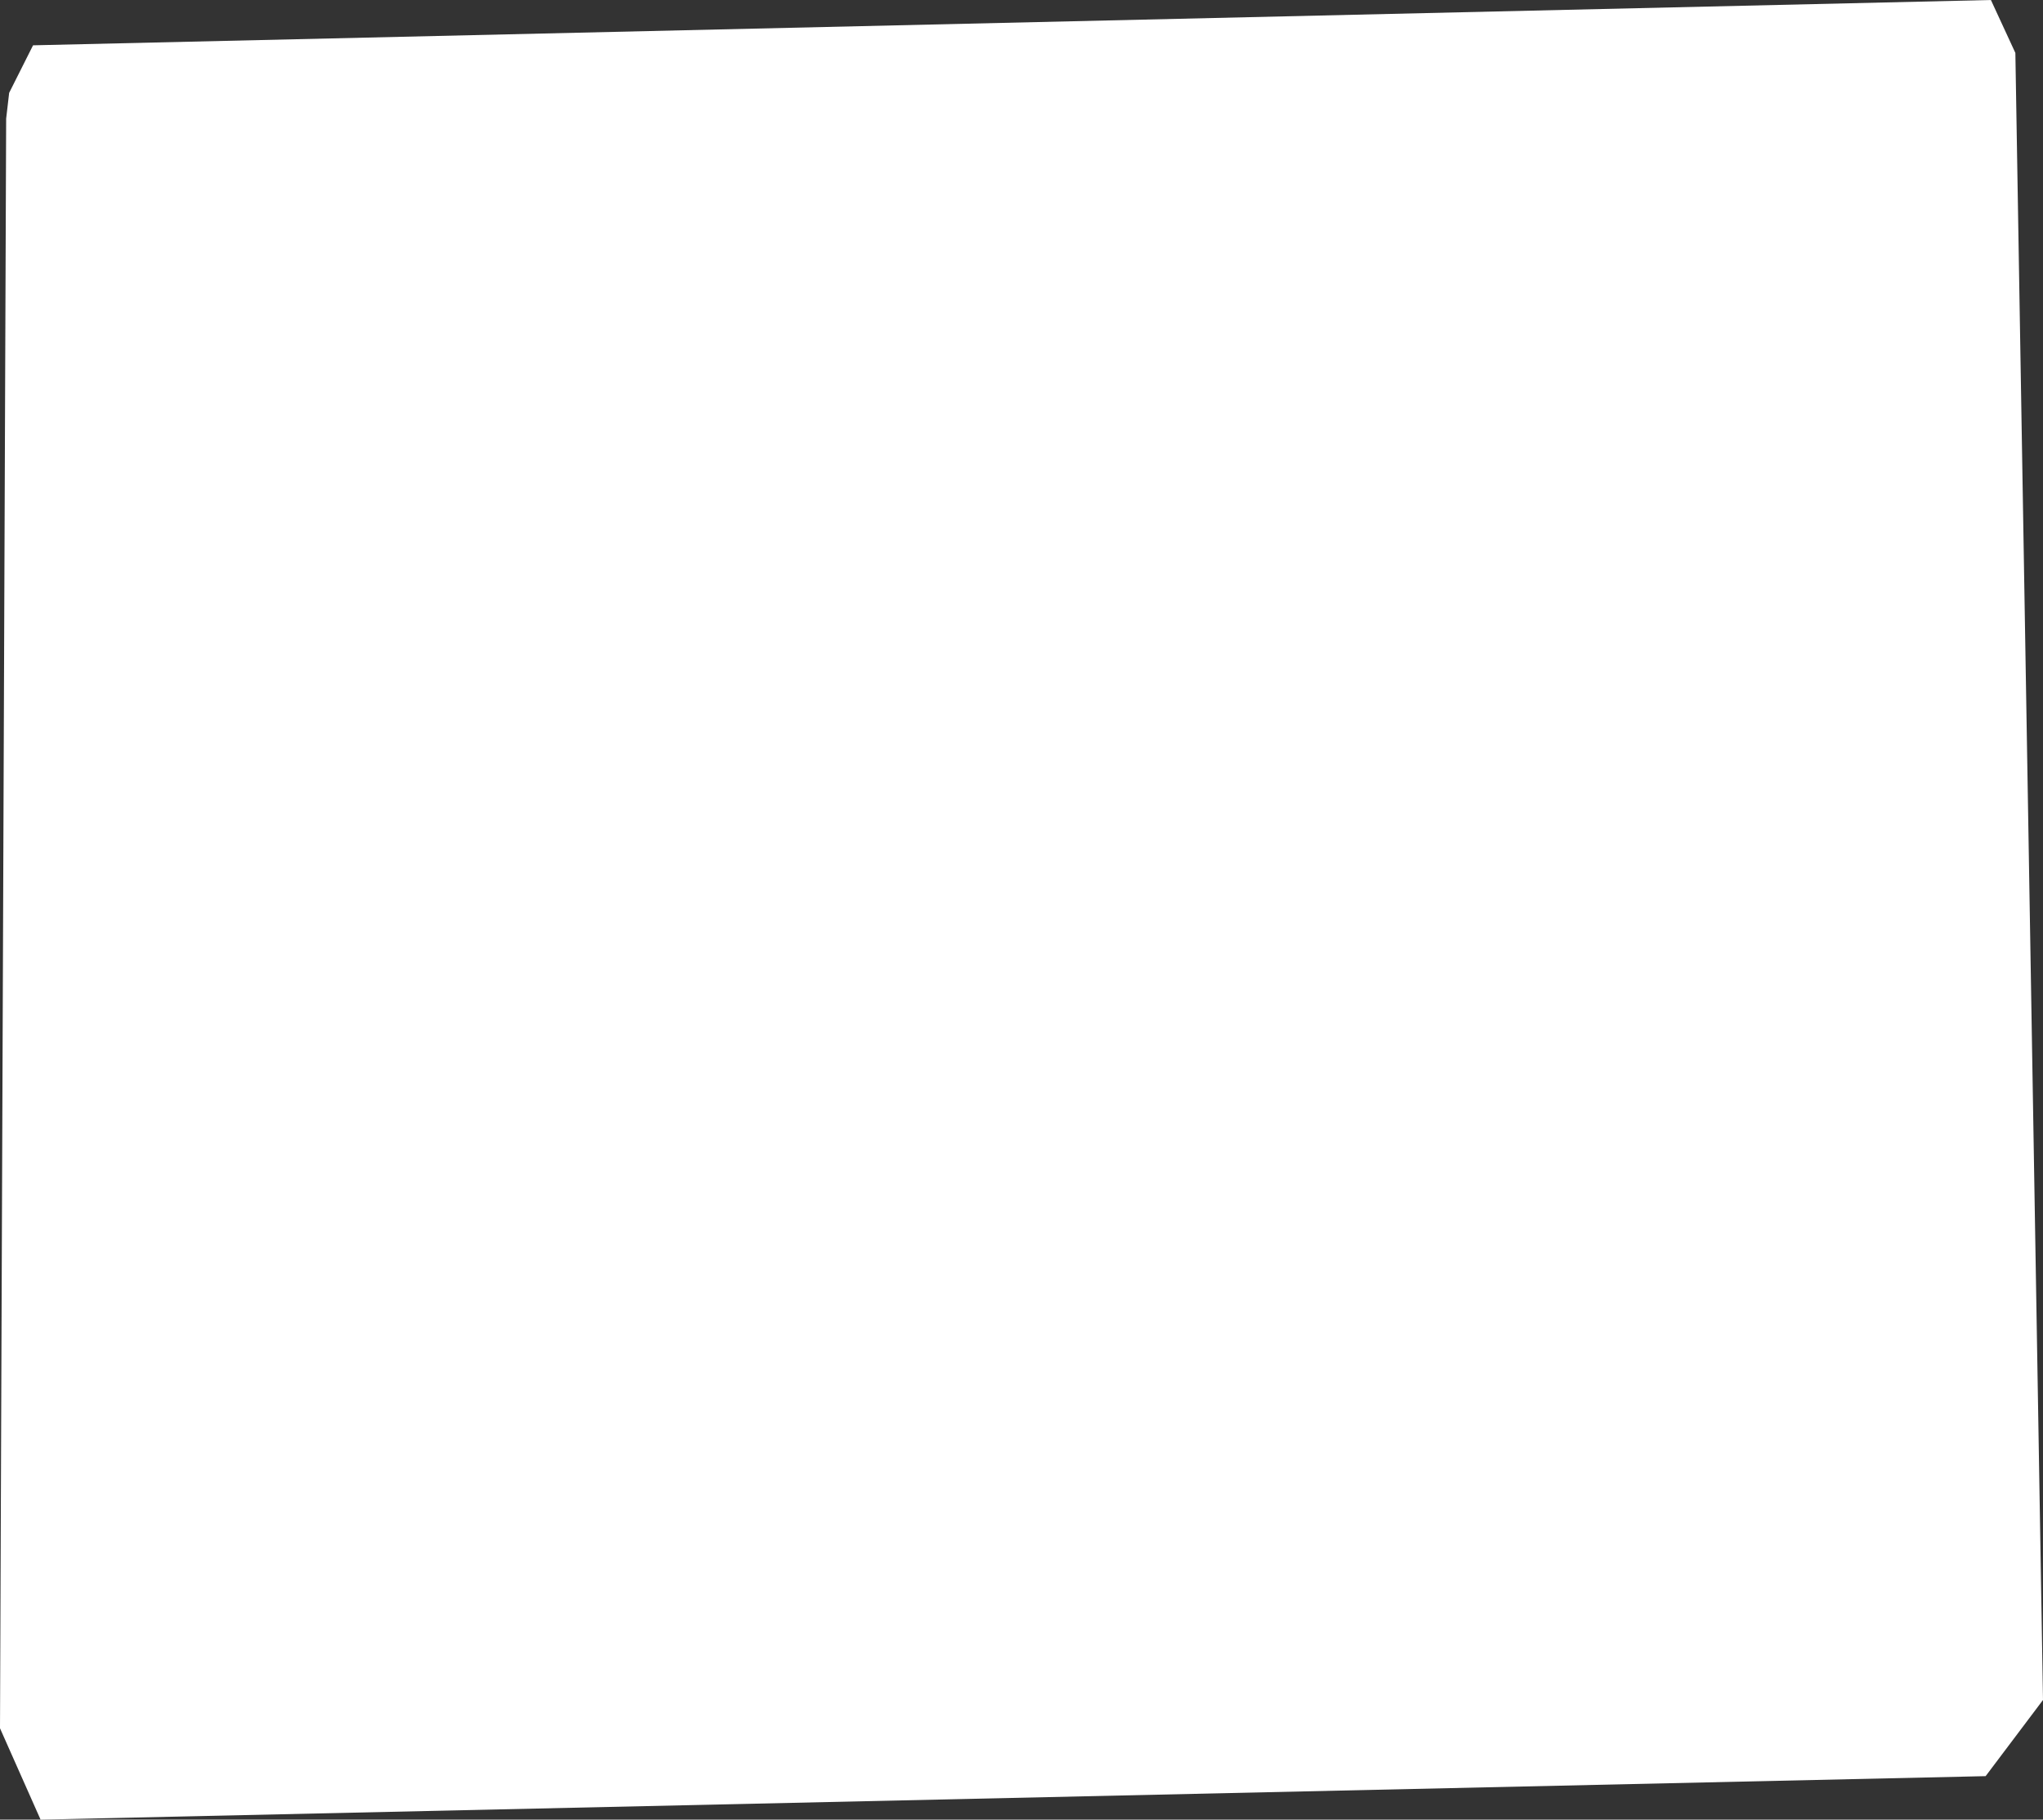
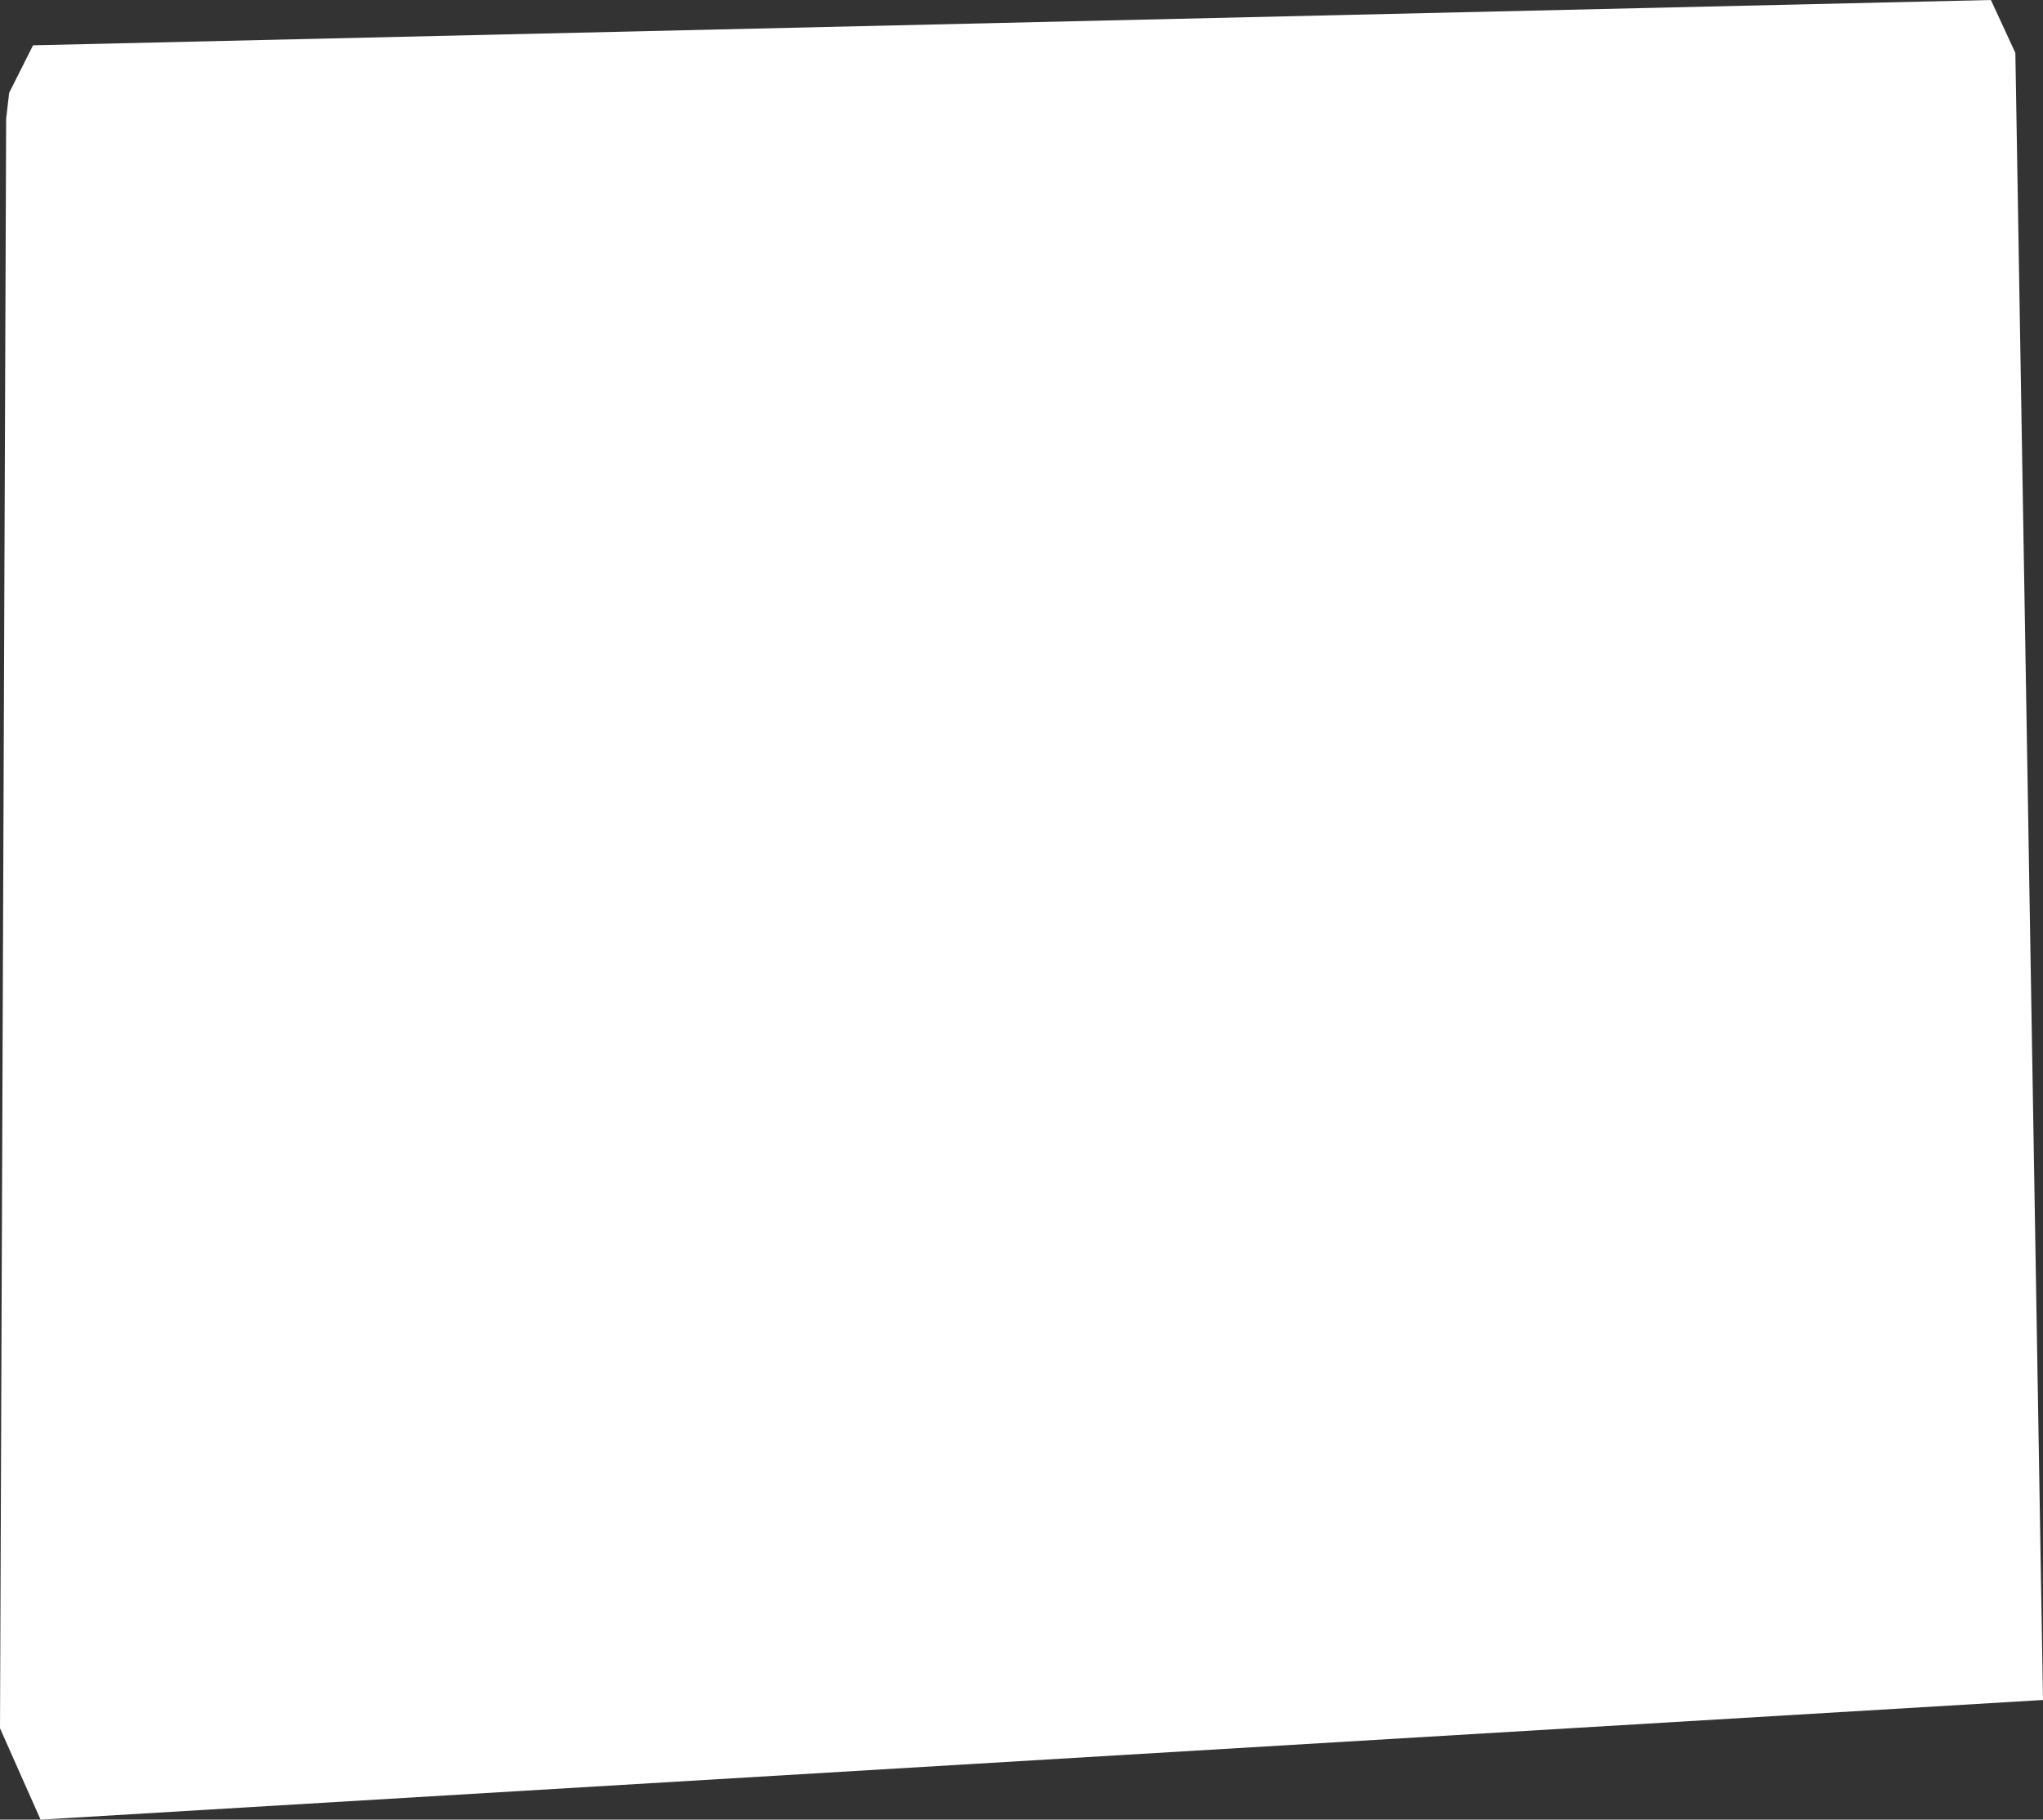
<svg xmlns="http://www.w3.org/2000/svg" width="640" height="570" viewBox="0 0 640 570" fill="none">
  <rect x="0" y="0" width="640" height="570" fill="#333333" stroke="none" />
-   <path d="M2.869 29.082L10.353 14.194L623.683 0L631.343 16.577L640 532.518L622.027 556.374L12.712 570L0 541.379L1.928 37.166L2.869 29.082Z" fill="white" />
+   <path d="M2.869 29.082L10.353 14.194L623.683 0L631.343 16.577L640 532.518L12.712 570L0 541.379L1.928 37.166L2.869 29.082Z" fill="white" />
</svg>